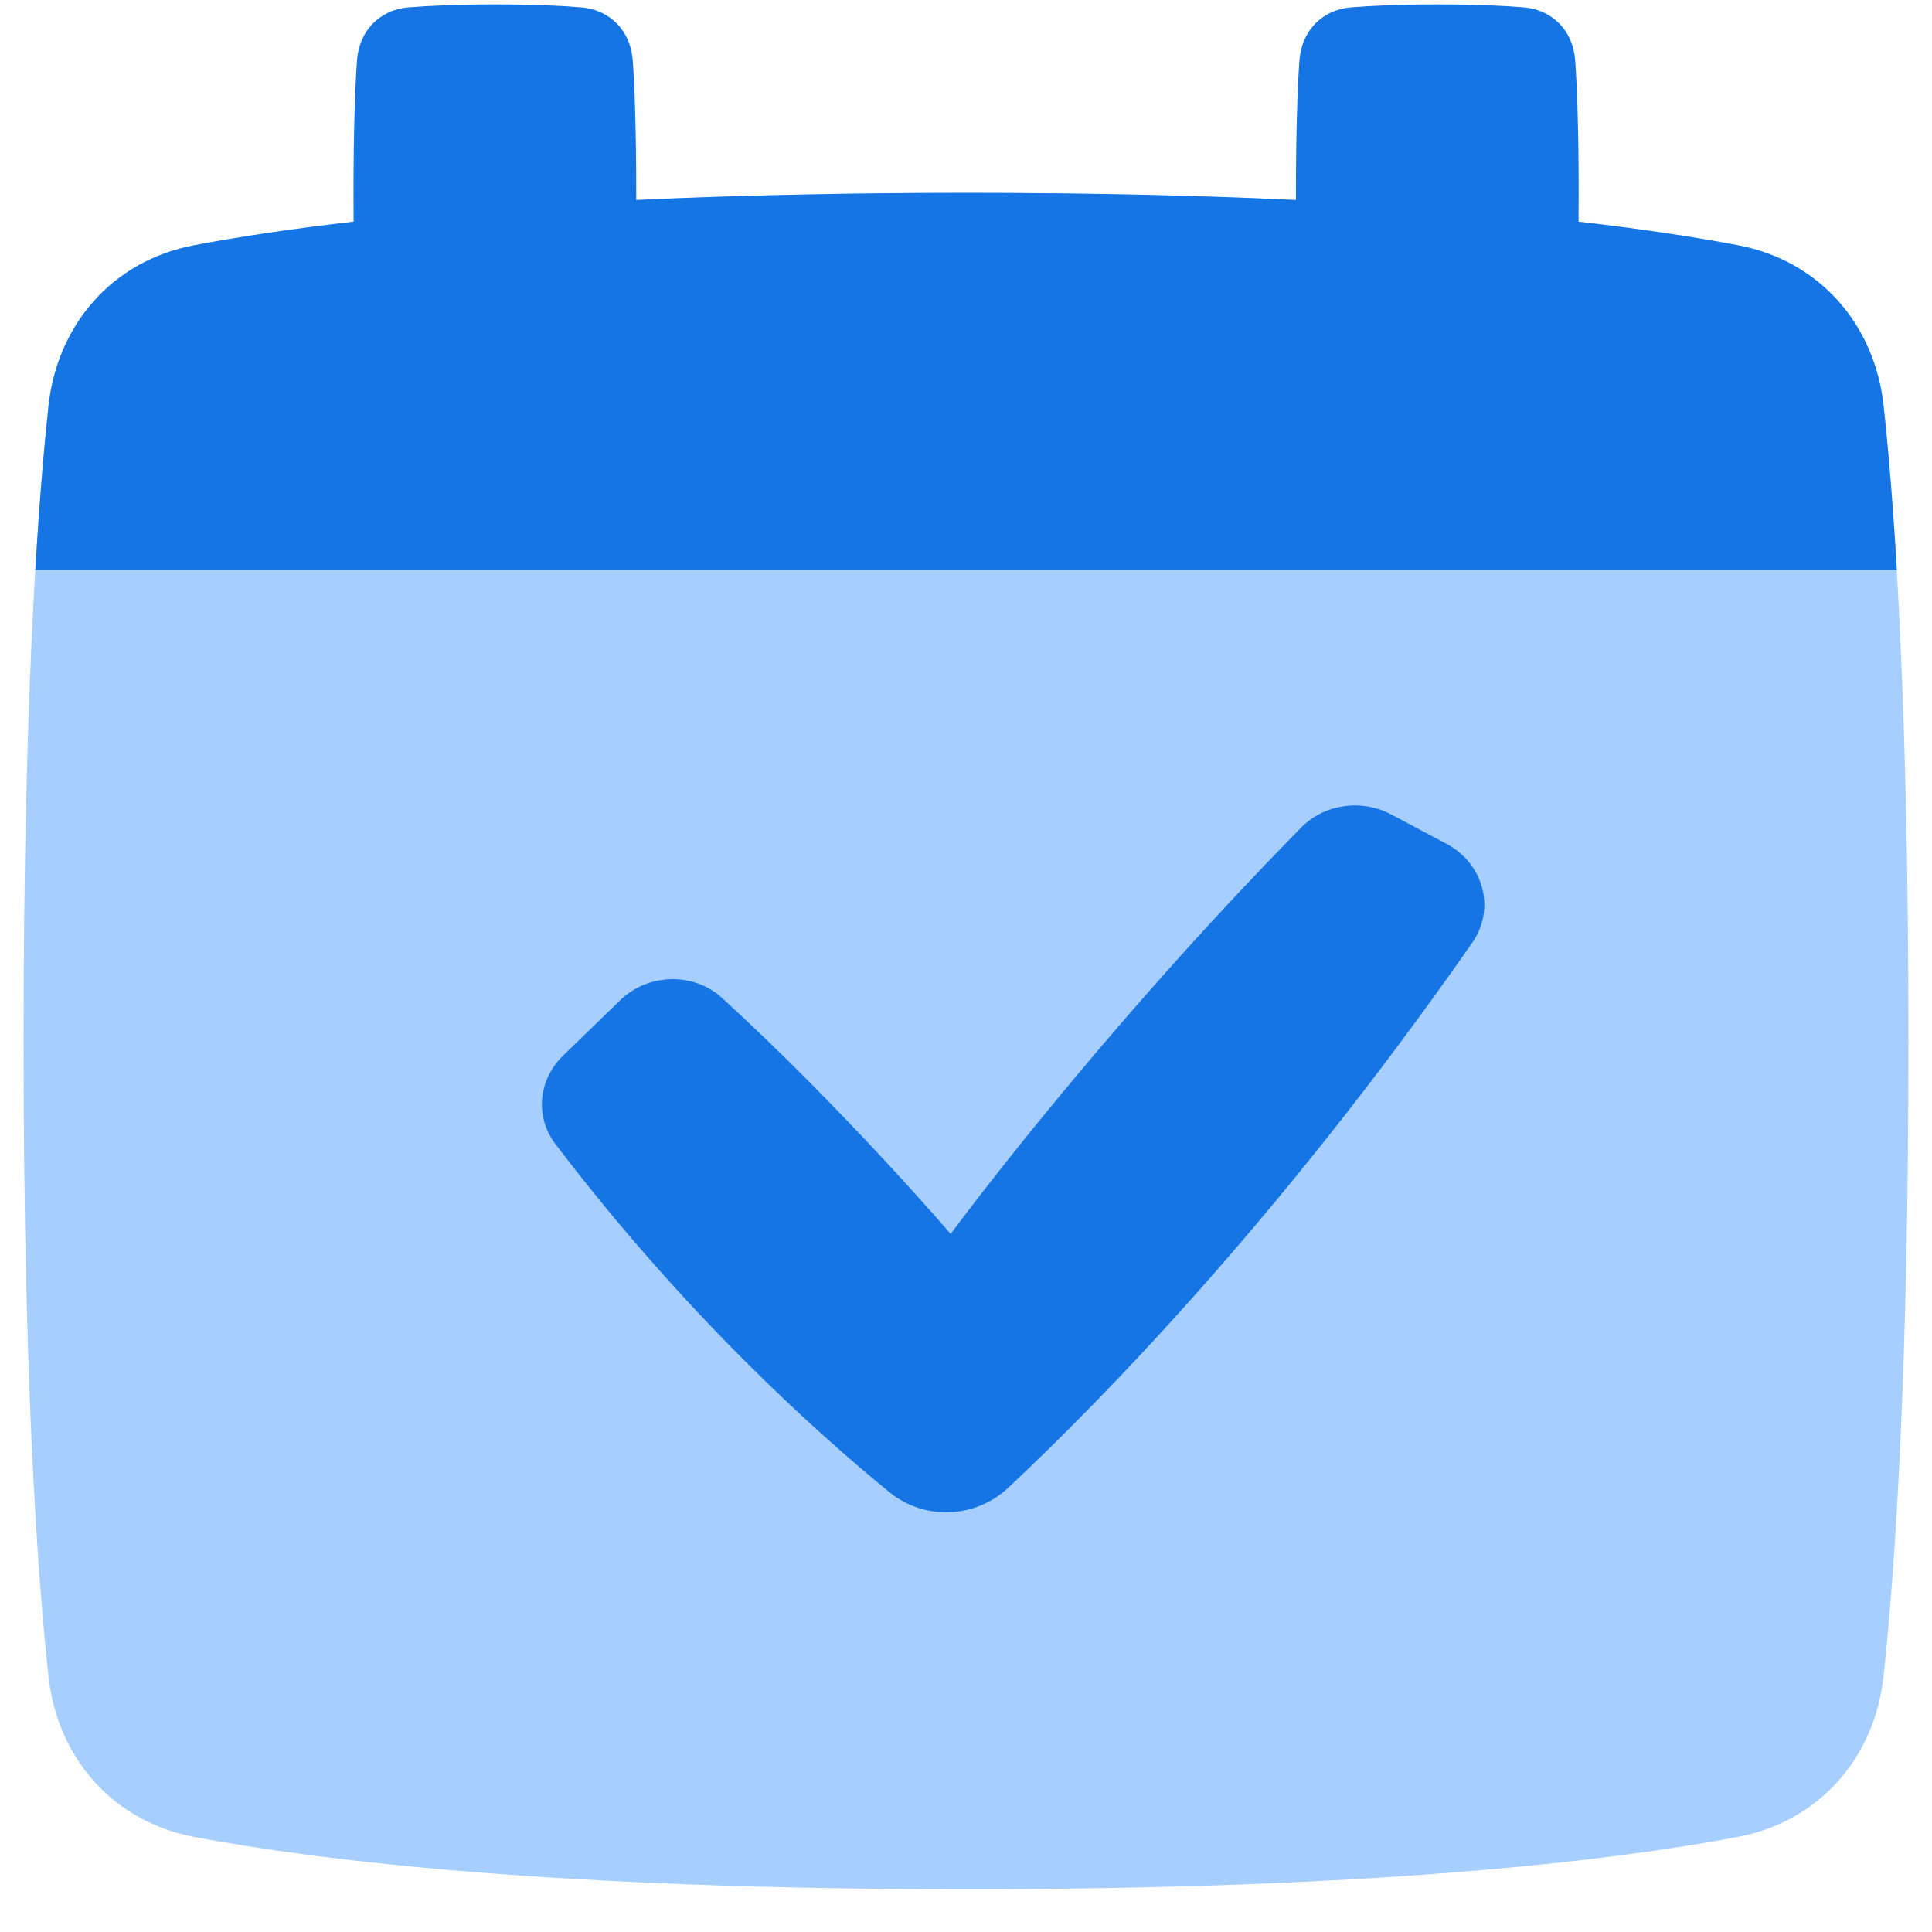
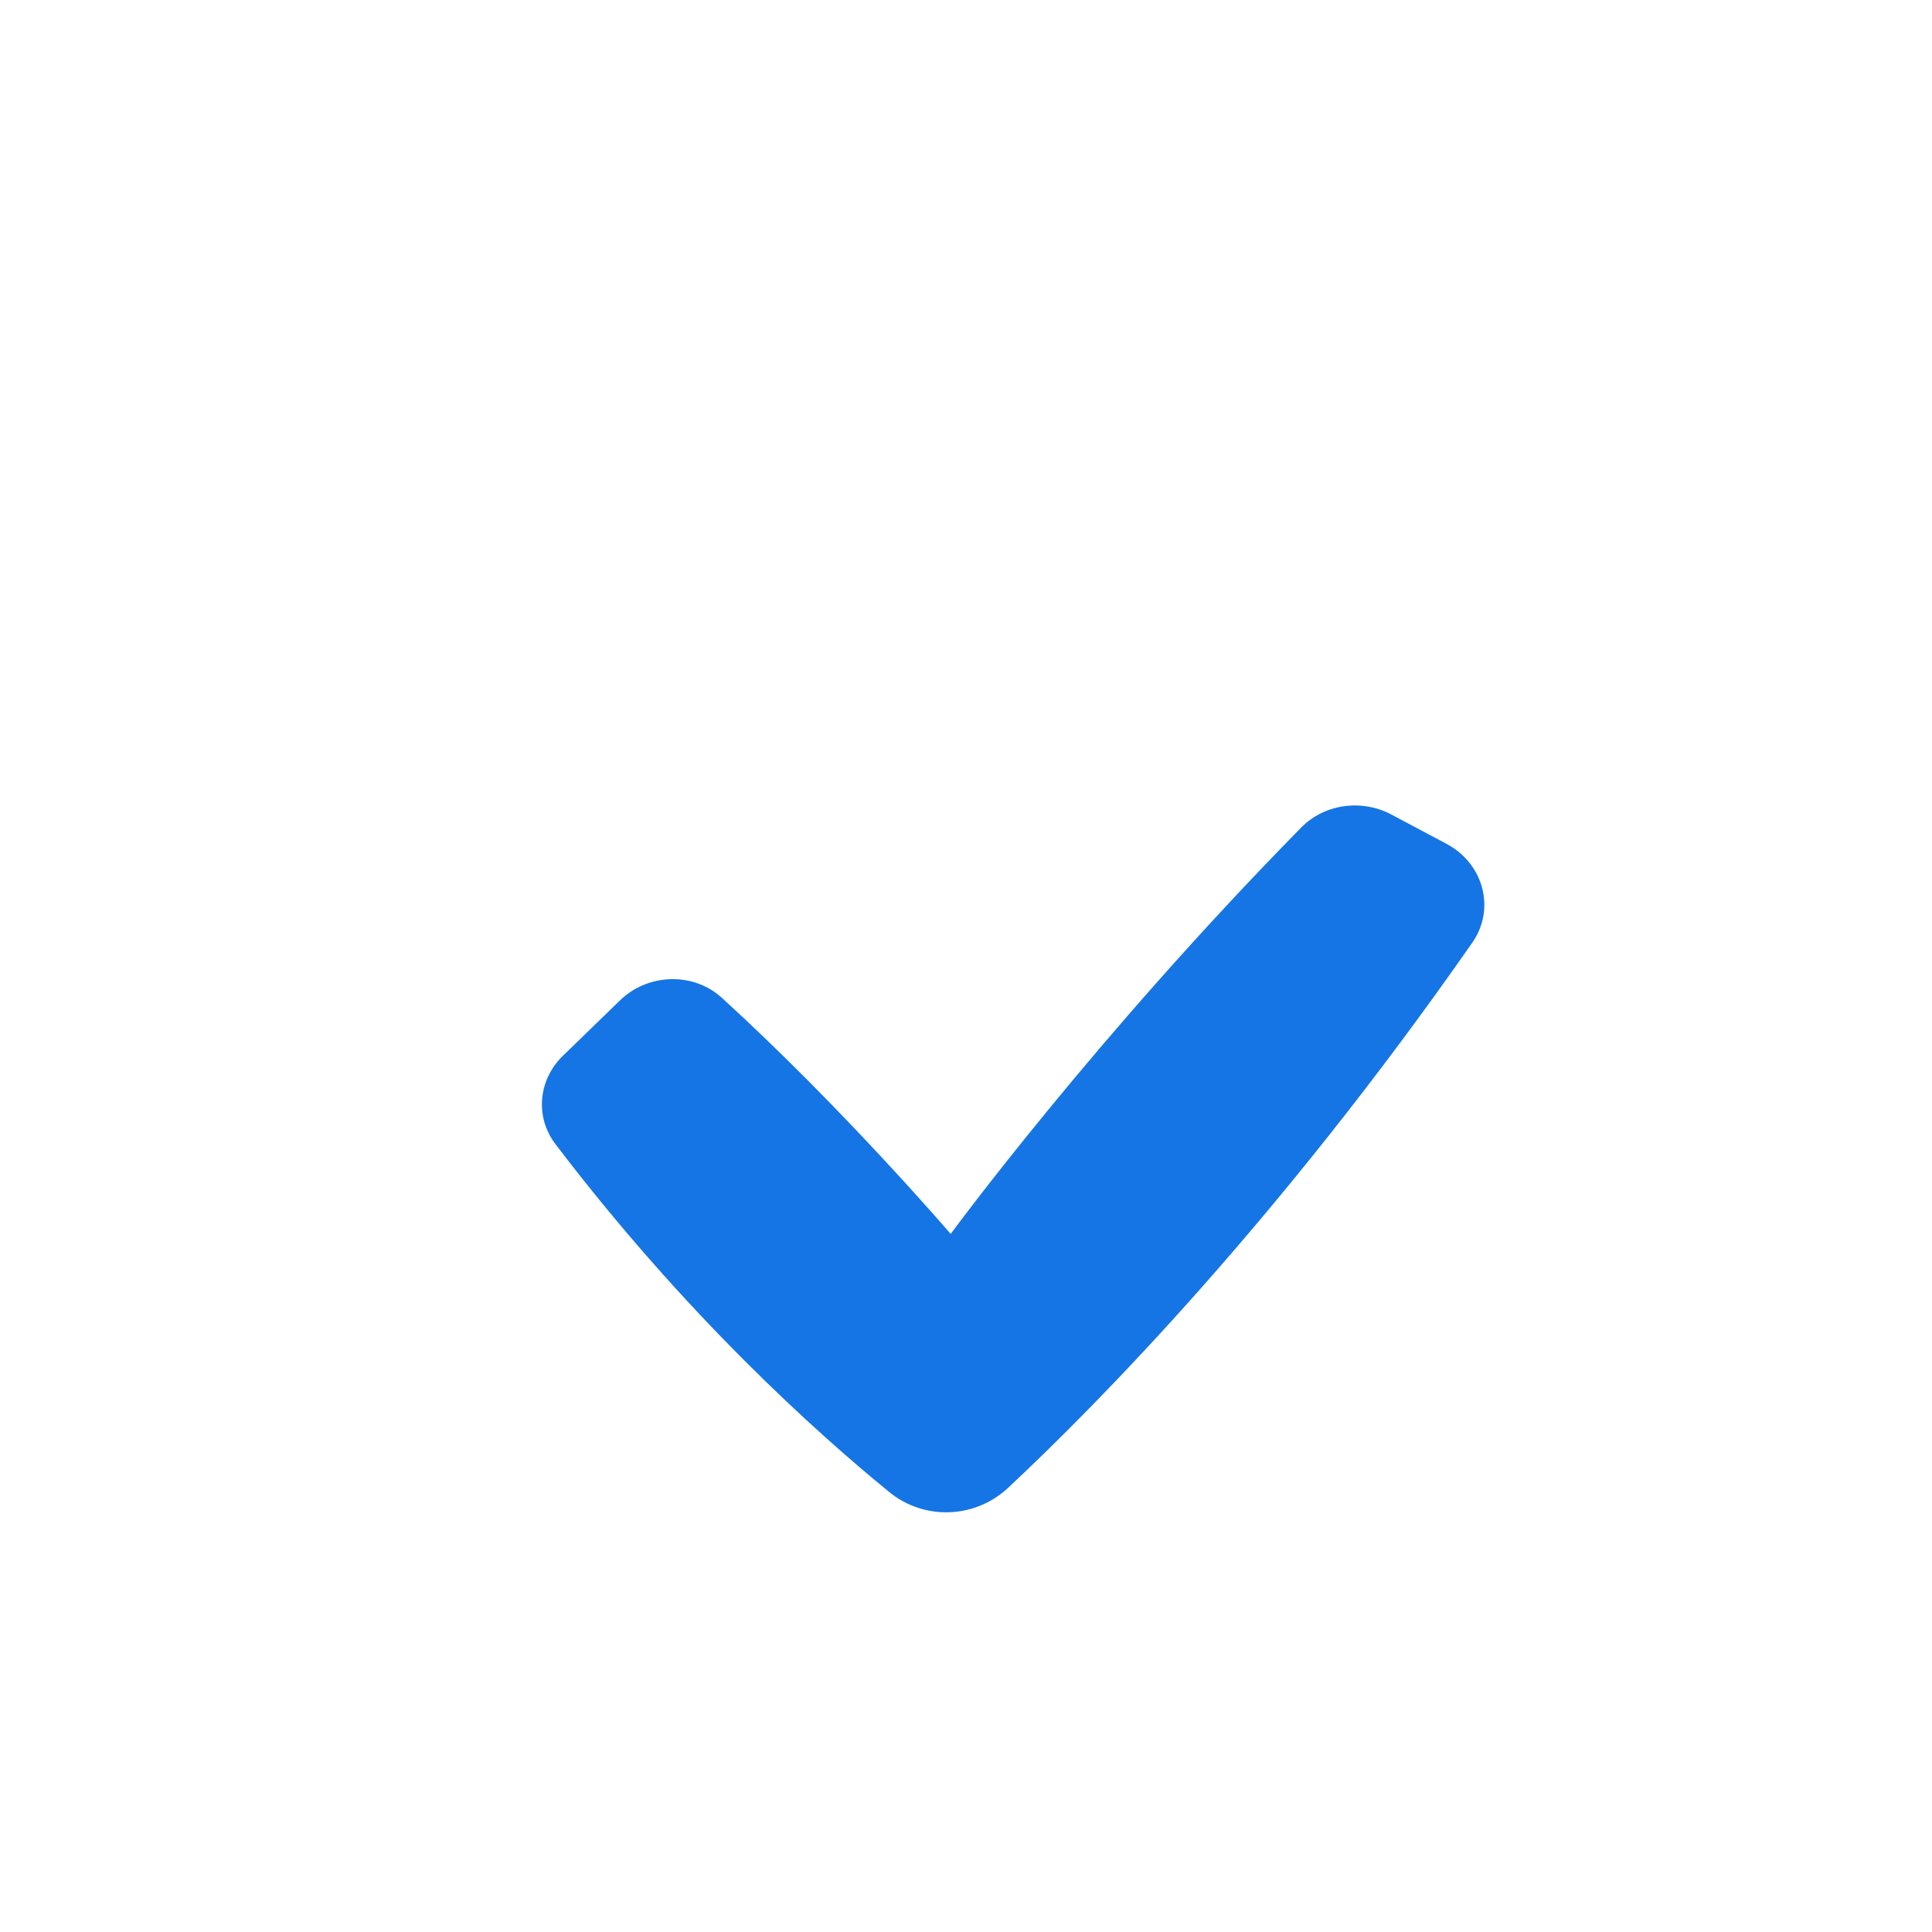
<svg xmlns="http://www.w3.org/2000/svg" width="41" height="41" viewBox="0 0 41 41" fill="none">
-   <path d="M1.028 8.619C1.216 6.876 2.397 5.531 4.119 5.205C6.801 4.697 11.815 4.093 20.5 4.093C29.186 4.093 34.199 4.697 36.881 5.205C38.603 5.531 39.784 6.876 39.972 8.619C40.226 10.972 40.5 15.125 40.5 22.093C40.5 29.062 40.226 33.214 39.972 35.568C39.784 37.311 38.603 38.655 36.881 38.982C34.199 39.49 29.186 40.093 20.5 40.093C11.815 40.093 6.801 39.49 4.119 38.982C2.397 38.655 1.216 37.311 1.028 35.568C0.774 33.214 0.5 29.062 0.5 22.093C0.5 15.125 0.774 10.972 1.028 8.619Z" fill="#A6CFFF" />
-   <path d="M32.332 0.156C32.957 0.207 33.387 0.665 33.429 1.291C33.468 1.866 33.502 2.752 33.502 4.093C33.502 4.309 33.501 4.513 33.499 4.705C34.902 4.866 36.014 5.04 36.883 5.205C38.605 5.531 39.786 6.876 39.974 8.619C40.07 9.504 40.168 10.644 40.254 12.093H0.75C0.835 10.644 0.934 9.504 1.029 8.619C1.217 6.876 2.398 5.531 4.121 5.205C4.989 5.04 6.102 4.866 7.504 4.705C7.503 4.513 7.502 4.309 7.502 4.093C7.502 2.752 7.536 1.866 7.575 1.291C7.617 0.665 8.047 0.207 8.672 0.156C9.097 0.121 9.69 0.093 10.502 0.093C11.314 0.093 11.907 0.121 12.332 0.156C12.957 0.207 13.387 0.665 13.429 1.291C13.468 1.866 13.502 2.752 13.502 4.093C13.502 4.144 13.502 4.194 13.502 4.244C15.515 4.15 17.835 4.093 20.502 4.093C23.168 4.093 25.489 4.15 27.502 4.244L27.502 4.093C27.502 2.752 27.536 1.866 27.575 1.291C27.617 0.665 28.047 0.207 28.672 0.156C29.097 0.121 29.689 0.093 30.502 0.093C31.314 0.093 31.907 0.121 32.332 0.156Z" fill="#1575E5" />
  <path fill-rule="evenodd" clip-rule="evenodd" d="M30.698 17.908C31.487 18.328 31.743 19.29 31.244 20.005C27.126 25.912 23.282 29.807 21.395 31.573C20.695 32.228 19.617 32.272 18.872 31.664C17.303 30.384 14.534 27.892 11.786 24.278C11.348 23.702 11.423 22.913 11.946 22.405L13.159 21.228C13.748 20.656 14.712 20.621 15.32 21.176C17.88 23.509 20.175 26.186 20.175 26.186C20.175 26.186 23.232 22.018 27.614 17.561C28.106 17.06 28.897 16.951 29.526 17.285L30.698 17.908Z" fill="#1575E5" />
</svg>